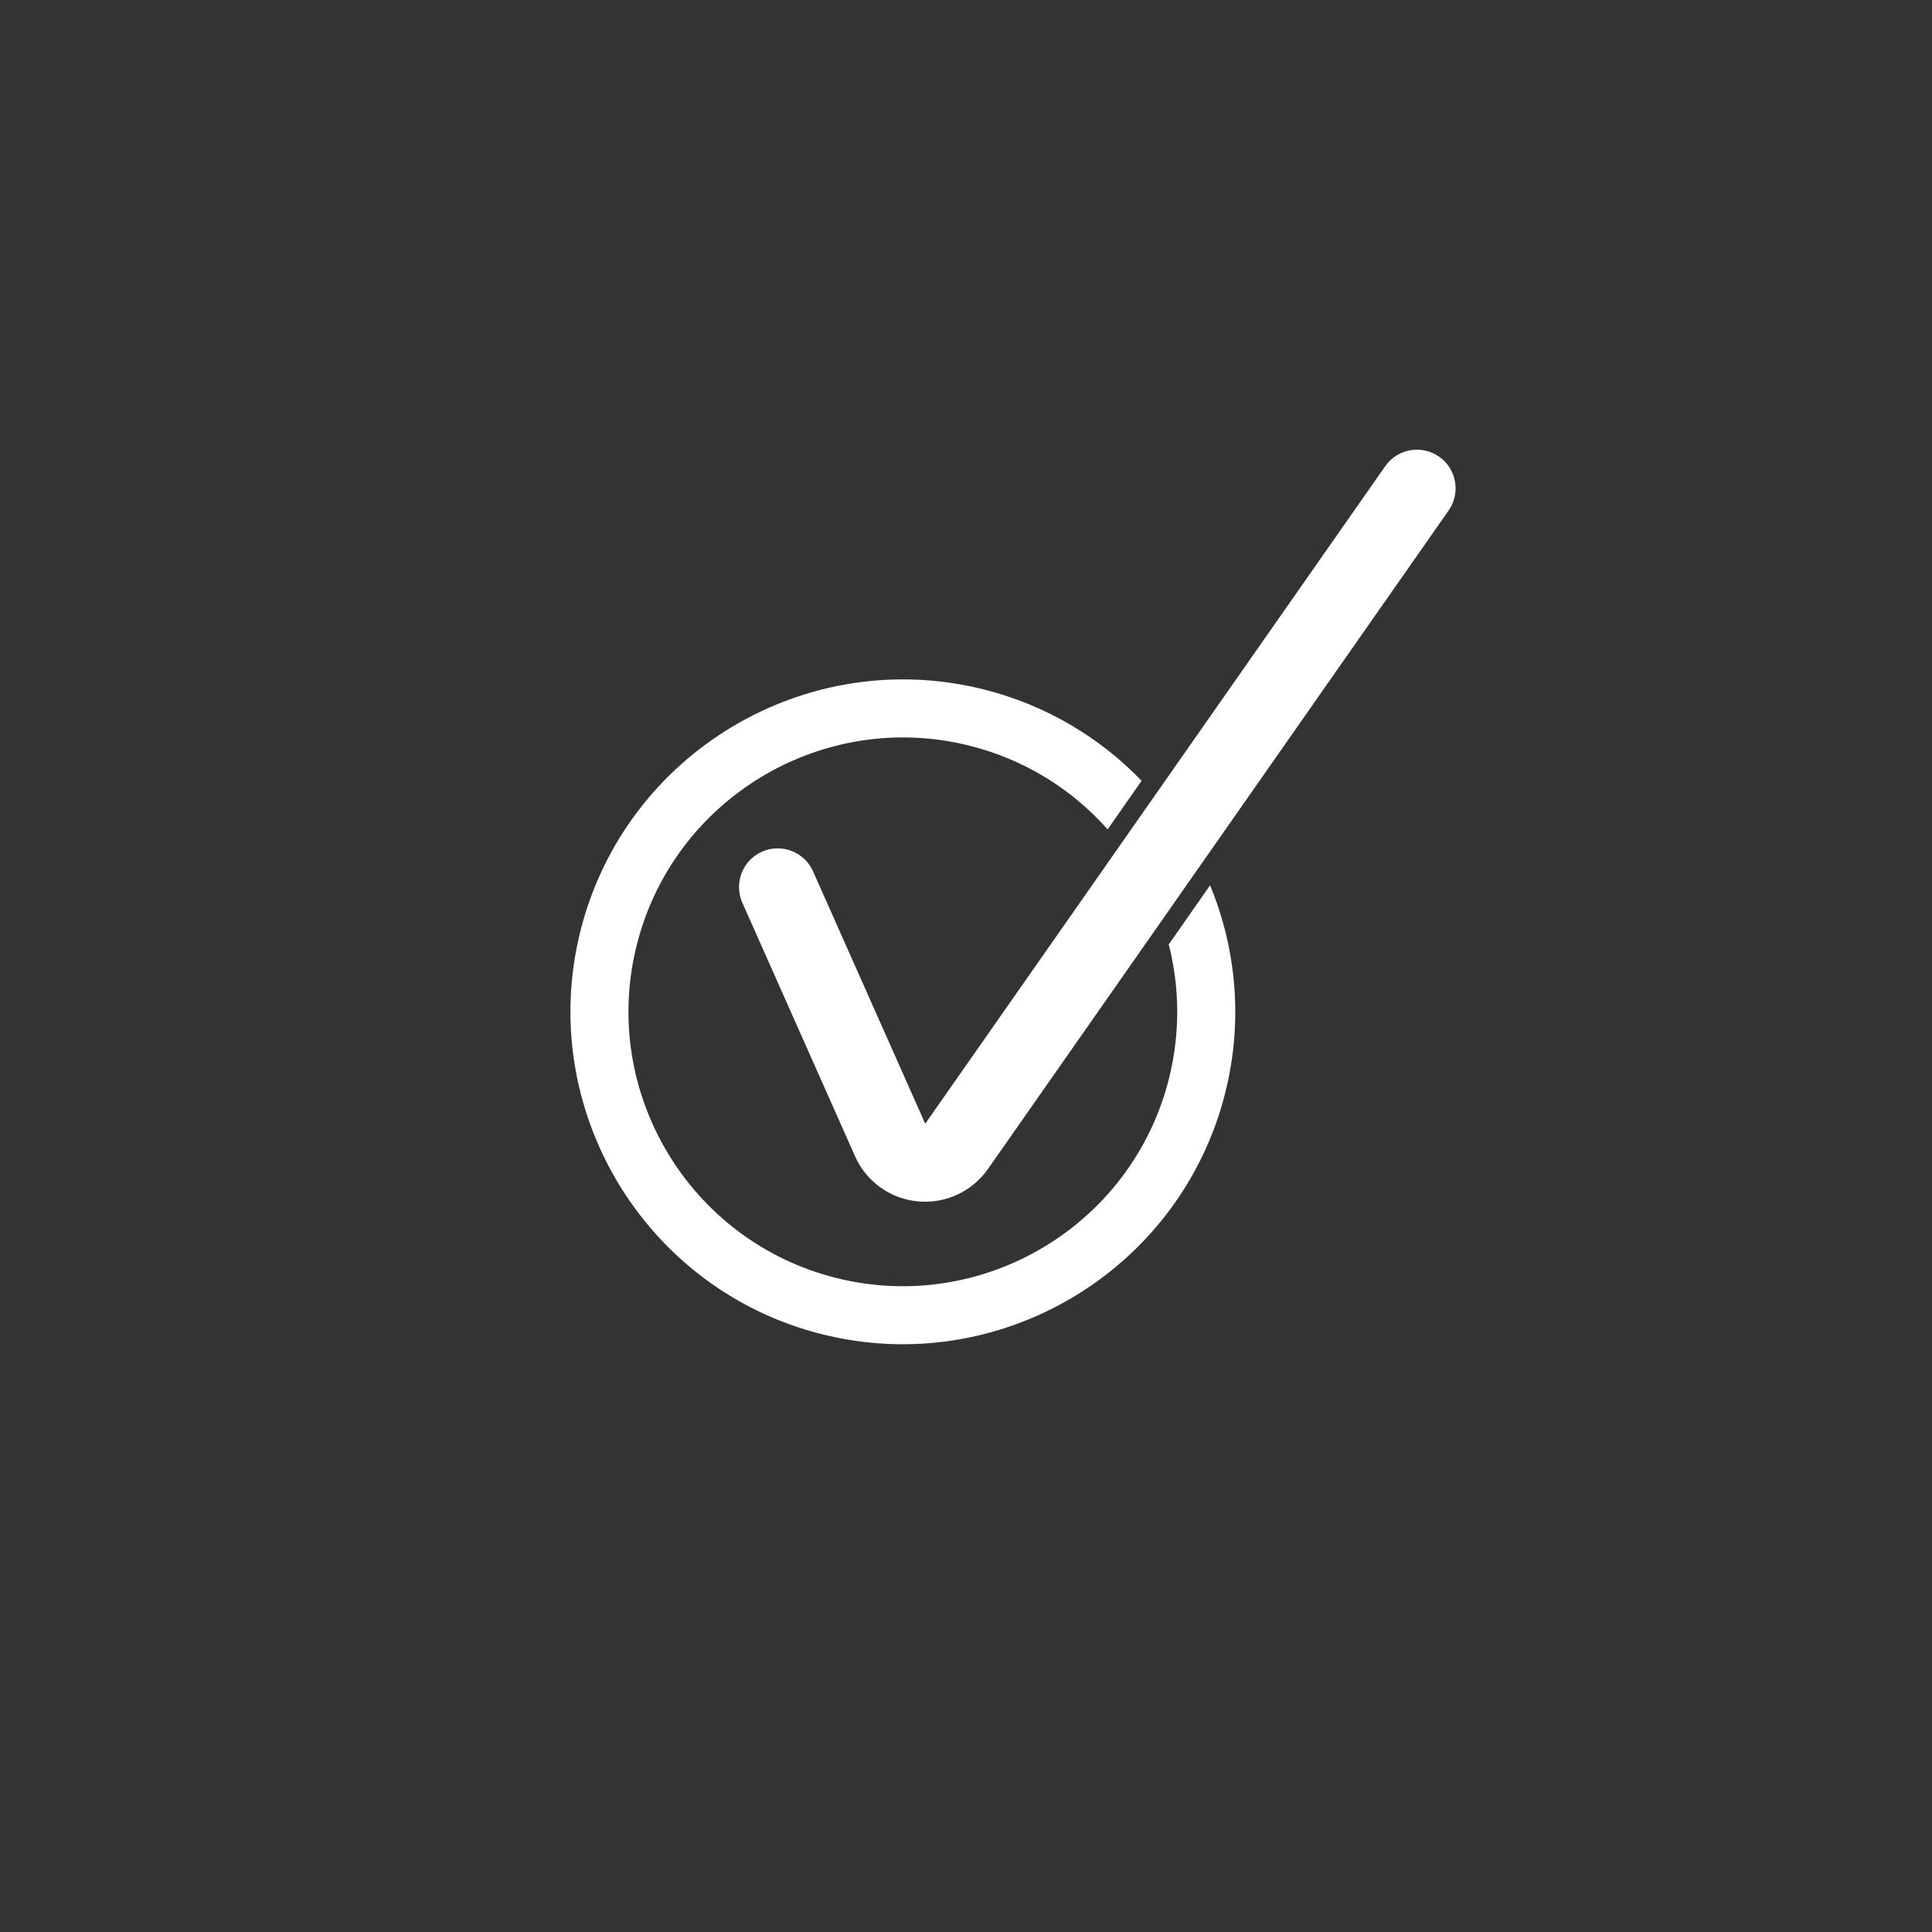
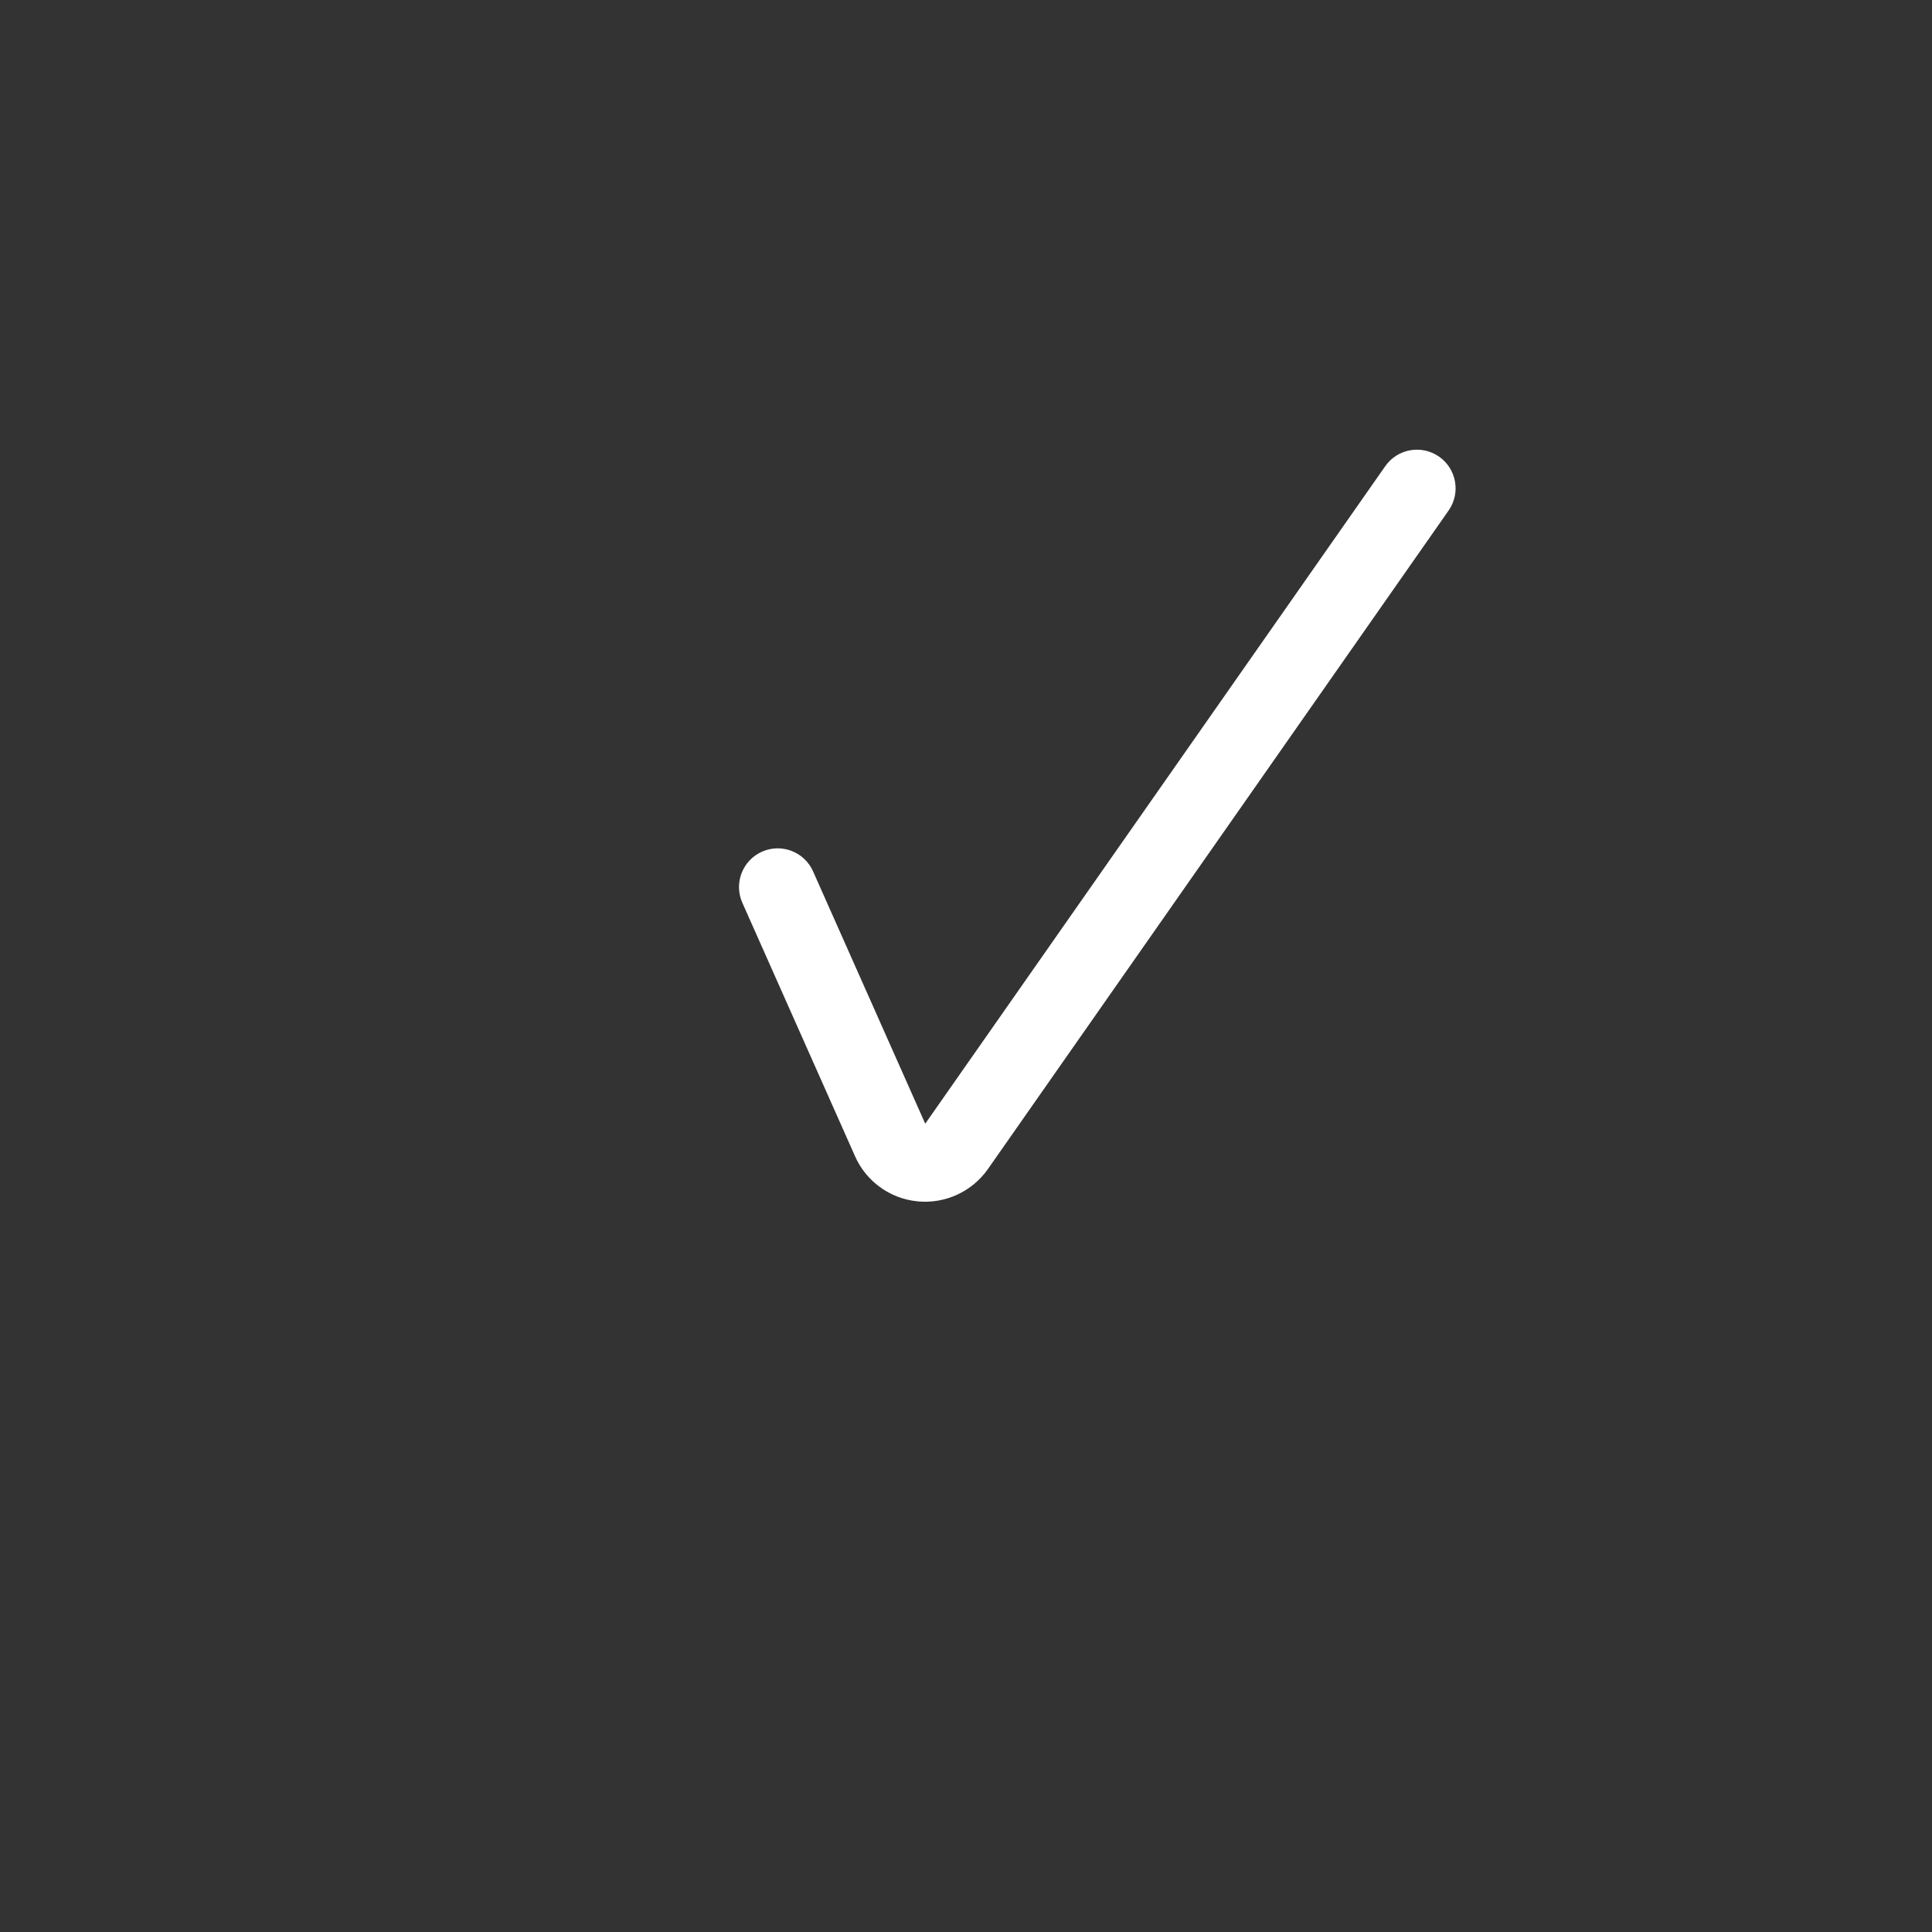
<svg xmlns="http://www.w3.org/2000/svg" id="a" width="300" height="300" viewBox="0 0 300 300">
  <rect x="0" y="0" width="300" height="300" fill="#333333" stroke="none" />
-   <path d="M181.48,146.64c1.7,6.64,1.81,13.77.03,20.87-5.73,22.78-28.93,36.66-51.71,30.92-22.78-5.73-36.66-28.93-30.92-51.71s28.93-36.65,51.71-30.92c8.59,2.16,15.92,6.81,21.4,12.98l5.28-7.54c-6.46-6.7-14.81-11.74-24.48-14.18-27.6-6.94-55.7,9.86-62.65,37.46-6.94,27.6,9.86,55.7,37.46,62.65,27.6,6.94,55.7-9.86,62.65-37.46,2.8-11.14,1.73-22.36-2.35-32.24l-6.41,9.17Z" fill="#fff" stroke-width="0" />
  <path d="M140.75,186.25c-3.52-.88-6.49-3.34-7.98-6.71l-17.5-39.36c-1.35-3.03.02-6.58,3.05-7.93,3.03-1.35,6.58.02,7.93,3.05l17.42,39.19,71.43-102.1c1.9-2.72,5.64-3.38,8.36-1.48,2.72,1.9,3.38,5.65,1.48,8.36l-71.53,102.25c-2.46,3.51-6.63,5.44-10.9,5.03-.6-.06-1.18-.16-1.76-.3Z" fill="#fff" stroke-width="0" />
</svg>